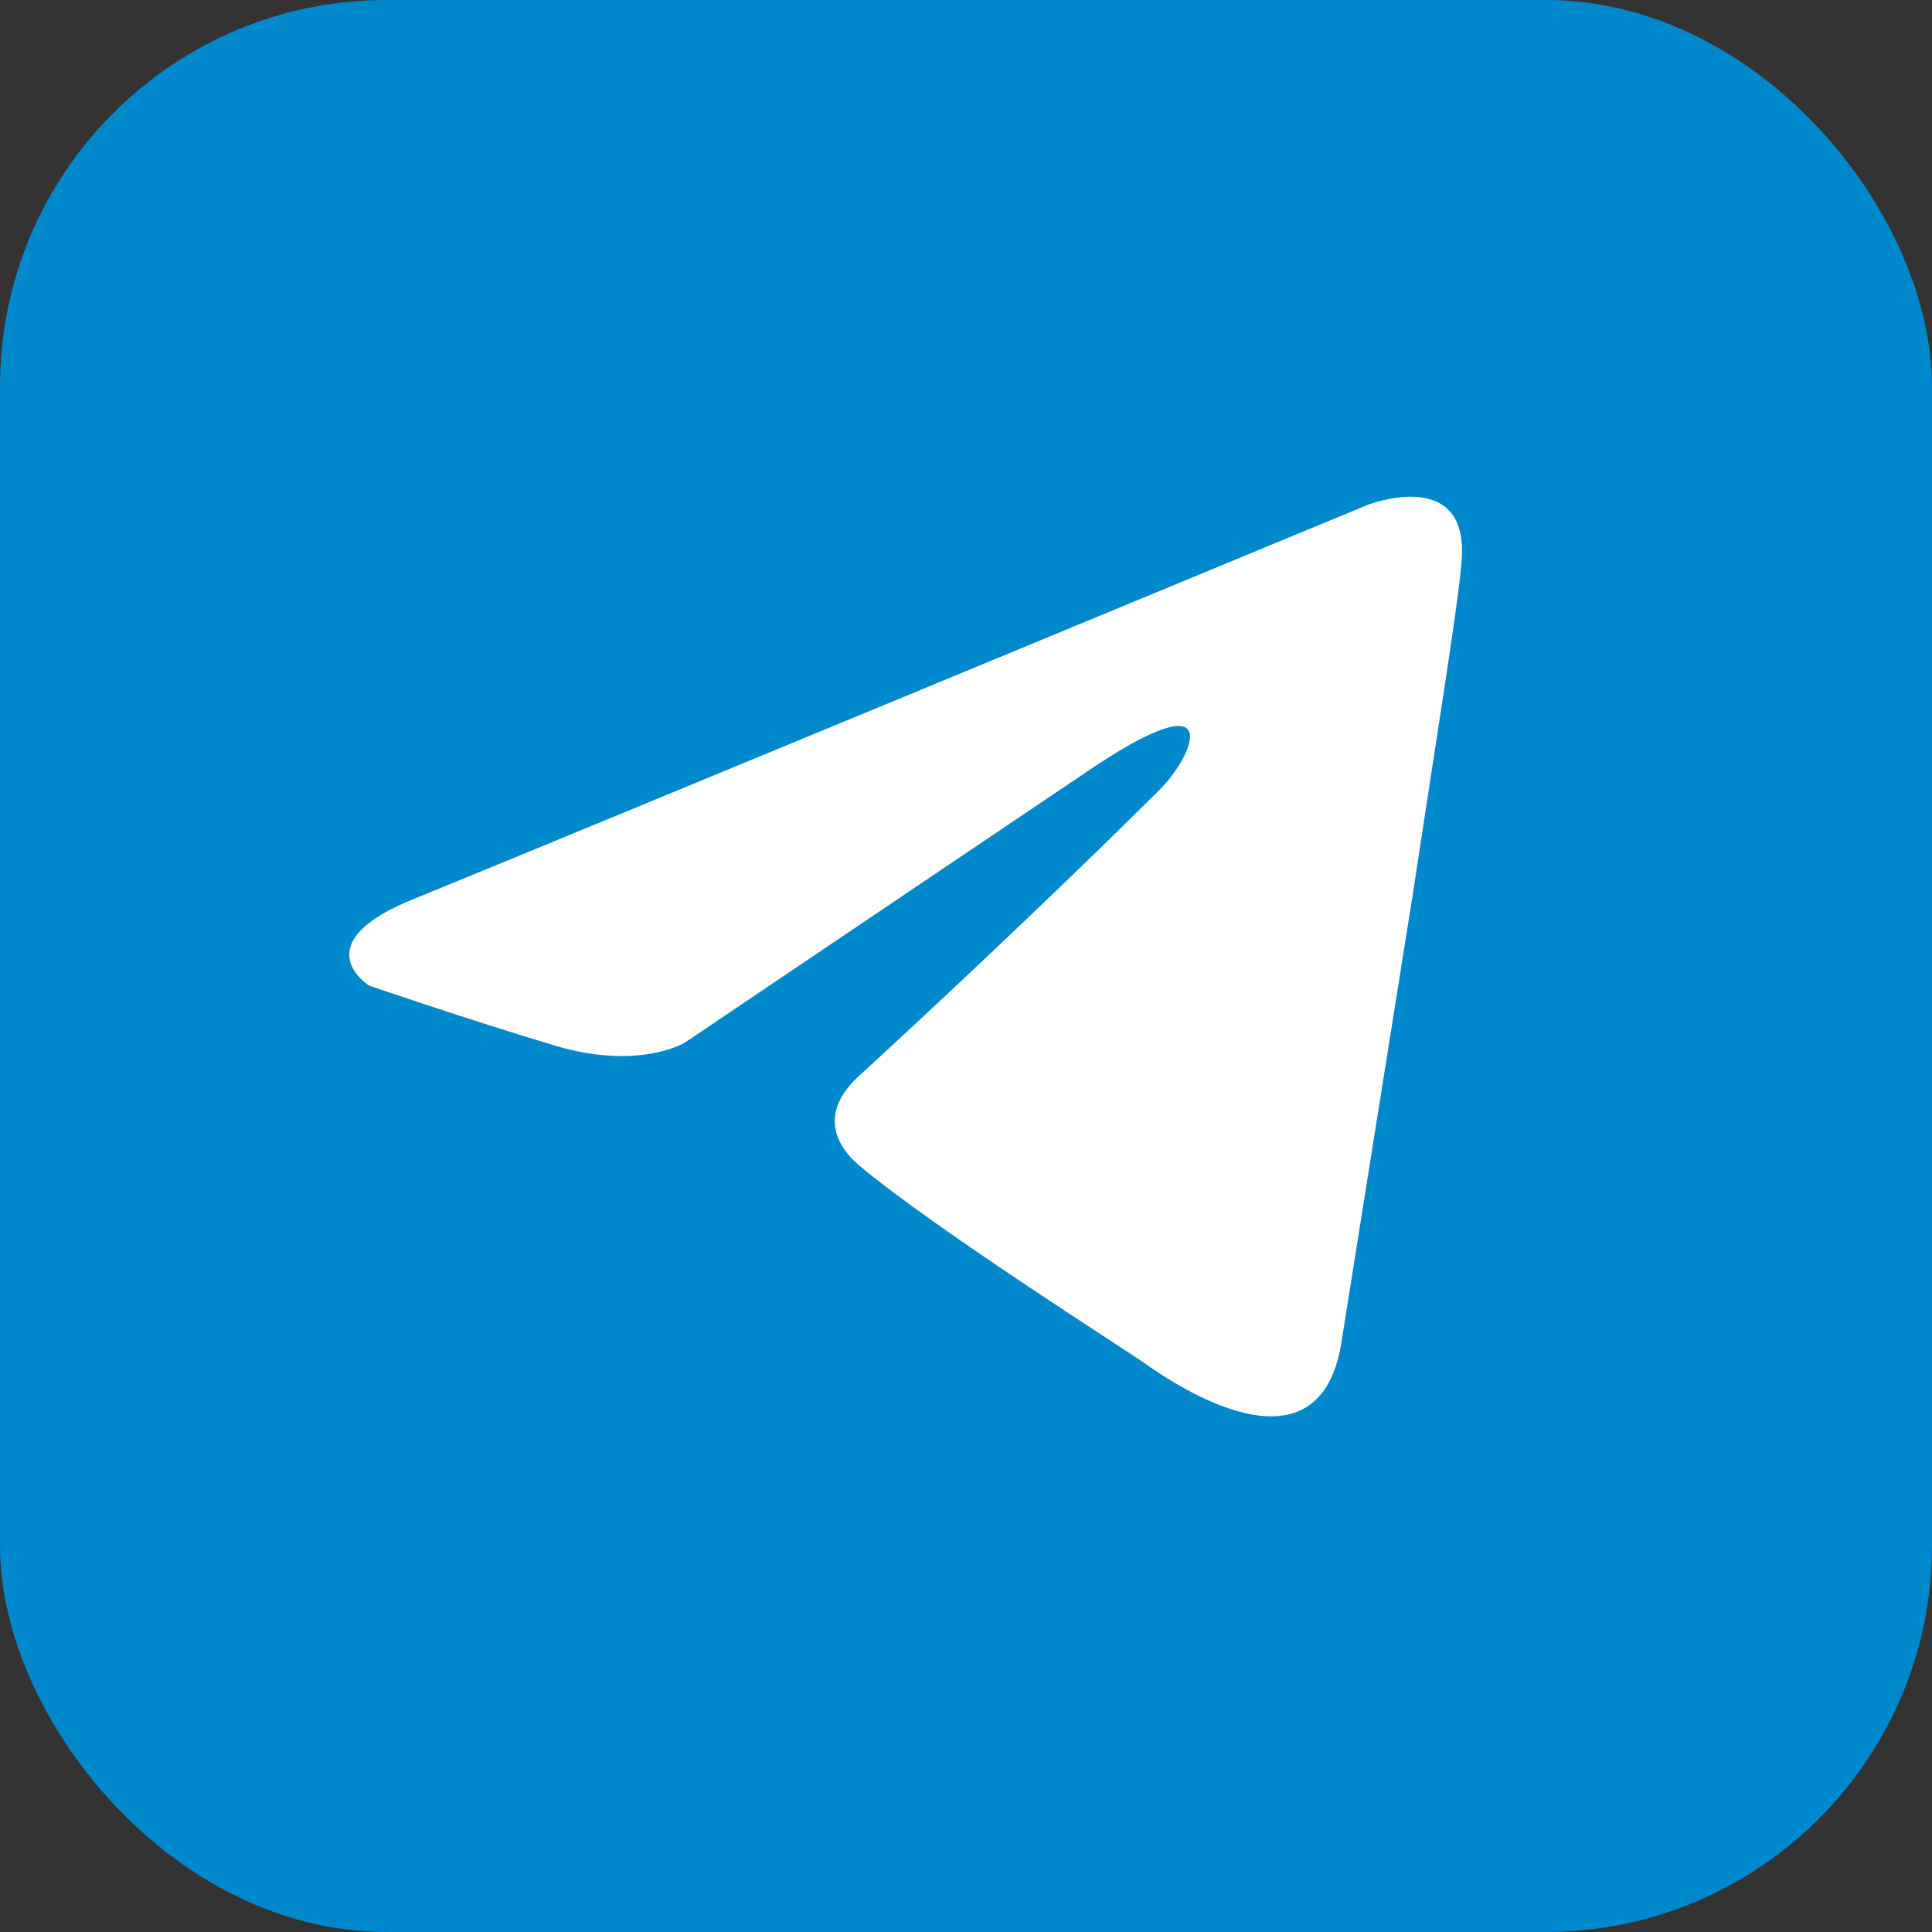
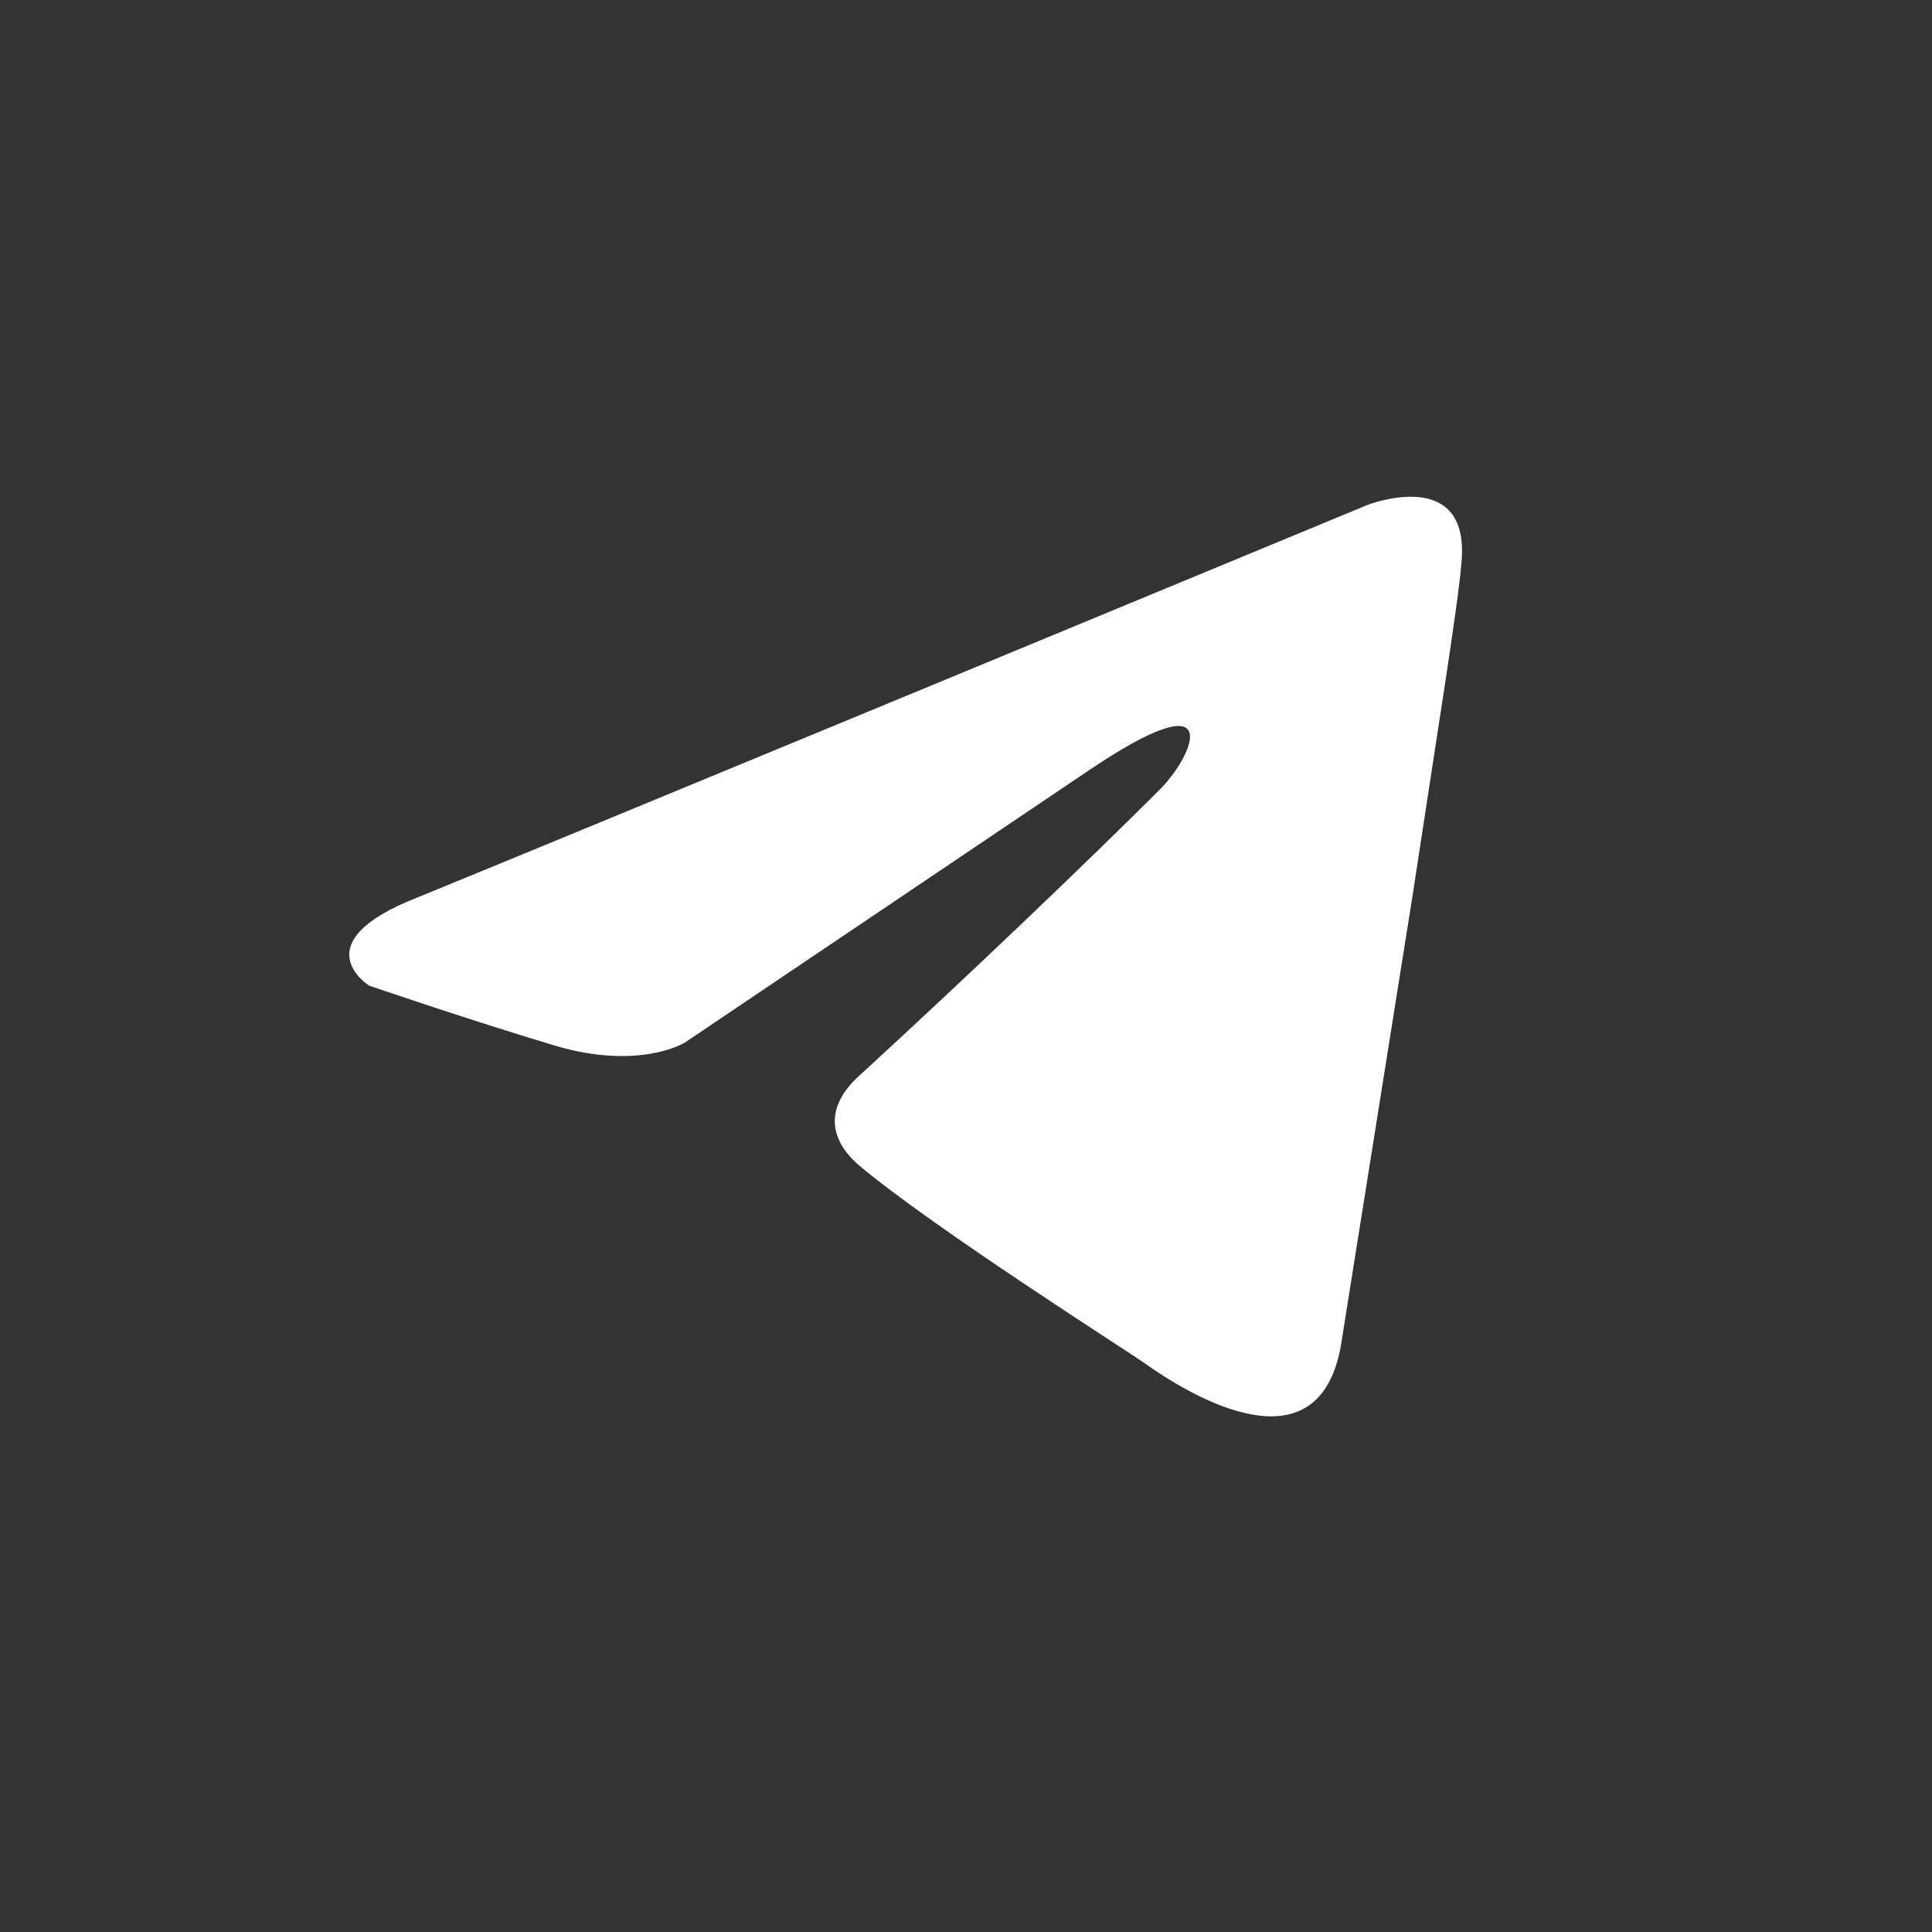
<svg xmlns="http://www.w3.org/2000/svg" width="50" height="50" viewBox="0 0 50 50" fill="none">
  <rect x="0" y="0" width="50" height="50" fill="#333333" stroke="none" />
-   <rect width="50" height="50" rx="10" fill="#0088CC" />
  <path d="M35.395 13.066C31.596 14.639 15.306 21.387 10.805 23.226C7.786 24.404 9.553 25.508 9.553 25.508C9.553 25.508 12.13 26.392 14.339 27.054C16.547 27.717 17.725 26.981 17.725 26.981L28.106 19.986C31.787 17.483 30.904 19.545 30.02 20.428C28.106 22.343 24.94 25.361 22.29 27.791C21.112 28.821 21.701 29.705 22.216 30.146C24.13 31.766 29.358 35.079 29.652 35.3C31.207 36.401 34.267 37.986 34.732 34.638L36.573 23.079C37.162 19.177 37.751 15.569 37.824 14.539C38.045 12.035 35.395 13.066 35.395 13.066Z" fill="white" />
</svg>